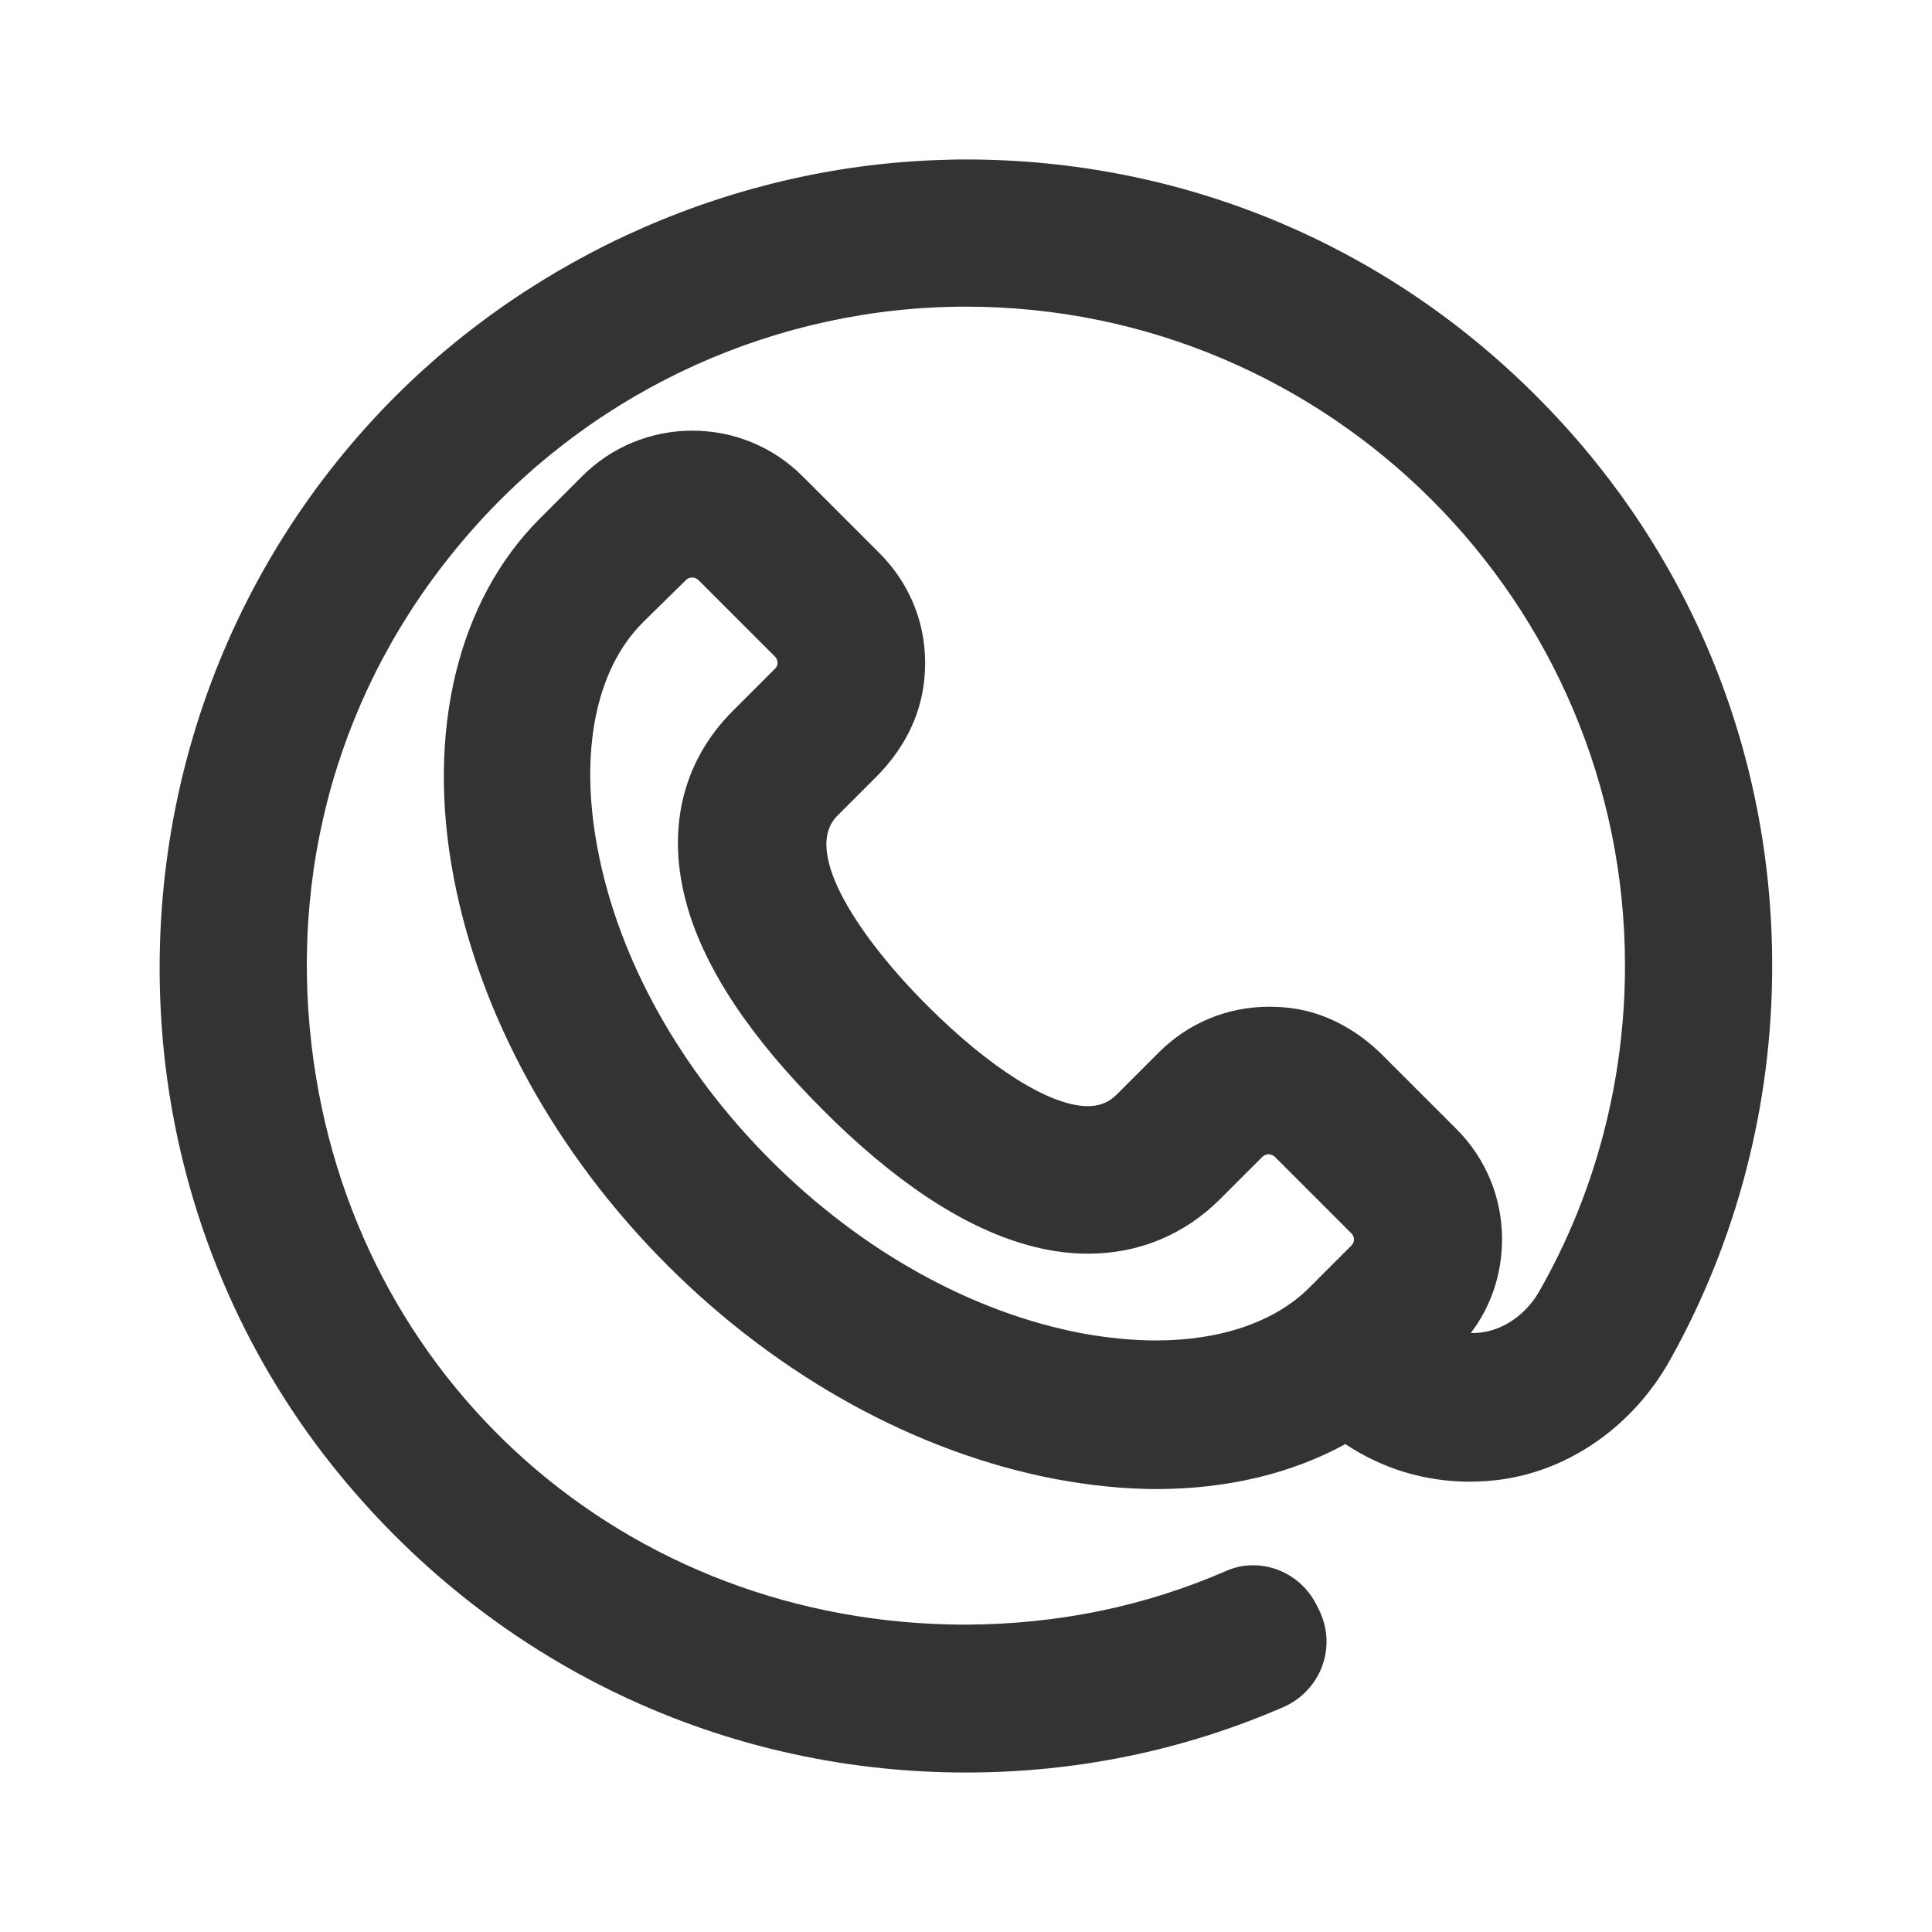
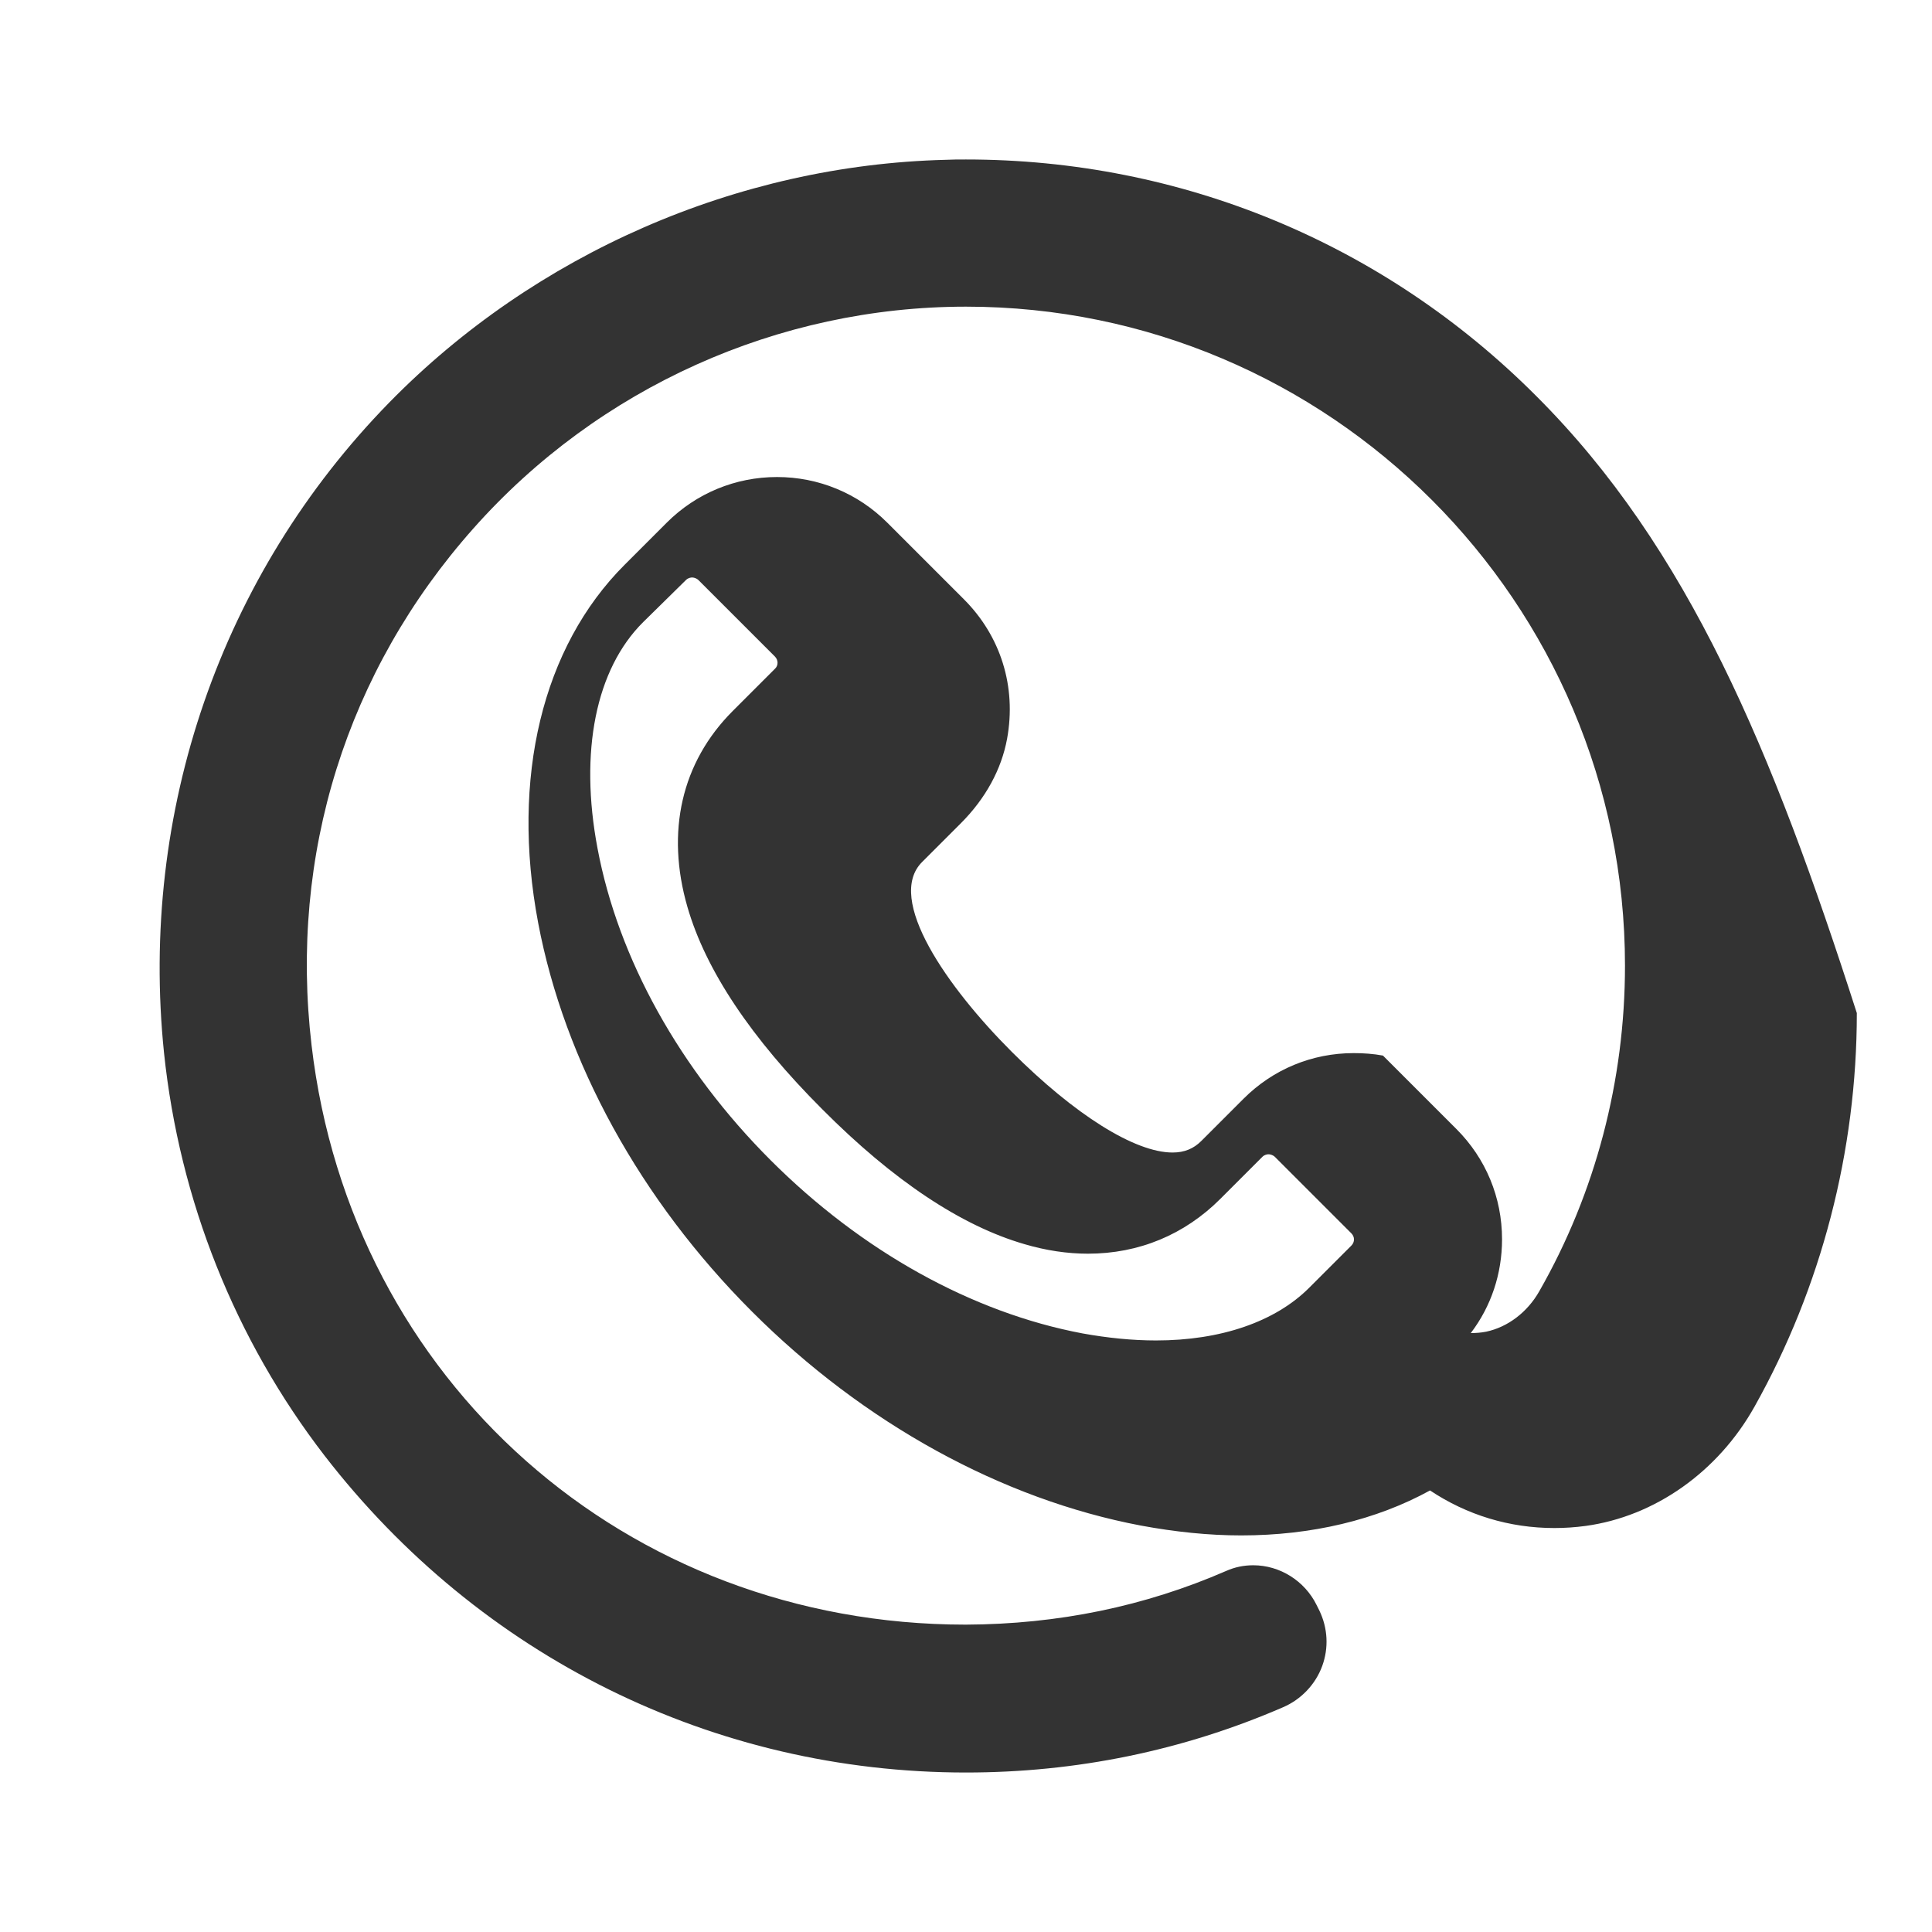
<svg xmlns="http://www.w3.org/2000/svg" version="1.1" id="Layer_1" x="0px" y="0px" viewBox="0 0 55 55" style="enable-background:new 0 0 55 55;" xml:space="preserve">
  <style type="text/css">
	.st0{fill:#333333;}
</style>
-   <path class="st0" d="M43.73,11.27C39.4,6.93,33.63,4.54,27.5,4.54c-0.2,0-0.4,0-0.59,0.01c-5.91,0.15-11.68,2.67-15.83,6.91  c-4.79,4.9-7.12,11.65-6.41,18.52c0.44,4.19,2.02,8.15,4.57,11.46c4.43,5.73,11.08,9.02,18.26,9.02c3.13,0,6.17-0.62,9.03-1.86  c0.51-0.22,0.92-0.65,1.11-1.17c0.19-0.52,0.16-1.08-0.08-1.58l-0.08-0.16c-0.34-0.69-1.05-1.13-1.8-1.13  c-0.27,0-0.52,0.05-0.77,0.16c-2.32,1.01-4.79,1.52-7.42,1.53c-9.67,0-17.5-6.94-18.62-16.49c-0.64-5.43,1-10.66,4.61-14.72  c3.56-4.01,8.68-6.31,14.02-6.31c10.35,0,18.76,8.42,18.76,18.76c0,3.27-0.84,6.47-2.44,9.27c-0.34,0.6-0.9,1.02-1.51,1.15  c-0.15,0.03-0.3,0.04-0.44,0.04c0.58-0.76,0.89-1.69,0.89-2.67c0-1.19-0.46-2.3-1.3-3.14l-2.09-2.09c-0.71-0.71-1.54-1.16-2.41-1.32  c-0.27-0.05-0.55-0.07-0.83-0.07c-1.19,0-2.3,0.46-3.14,1.3l-1.2,1.2c-0.22,0.22-0.48,0.33-0.82,0.33c-1.07,0-2.78-1.07-4.58-2.87  c-1.83-1.83-3.6-4.35-2.55-5.4l1.1-1.1c0.71-0.71,1.16-1.54,1.32-2.41c0.27-1.48-0.18-2.92-1.23-3.97l-2.18-2.18  c-0.84-0.84-1.96-1.3-3.14-1.3s-2.3,0.46-3.14,1.3l-1.2,1.2c-2.34,2.34-3.24,6.06-2.46,10.19c0.75,3.96,2.91,7.89,6.09,11.07  s7.11,5.34,11.07,6.09c0.97,0.18,1.93,0.28,2.85,0.28c2.01,0,3.85-0.44,5.38-1.28c1.05,0.7,2.26,1.07,3.54,1.07  c0.3,0,0.59-0.02,0.89-0.06c1.97-0.27,3.77-1.54,4.81-3.4c1.9-3.39,2.91-7.27,2.91-11.2C50.46,21.37,48.07,15.6,43.73,11.27z   M19.53,16.51c0.06-0.06,0.14-0.07,0.17-0.07c0.04,0,0.11,0.01,0.18,0.07l2.18,2.18c0.1,0.1,0.1,0.26,0,0.35l-1.2,1.2  c-1.46,1.46-1.91,3.44-1.29,5.58c0.52,1.8,1.81,3.73,3.84,5.76c2.02,2.03,3.96,3.32,5.76,3.84c0.61,0.18,1.22,0.27,1.8,0.27  c1.45,0,2.75-0.54,3.77-1.56l1.2-1.2c0.06-0.06,0.14-0.07,0.17-0.07c0.04,0,0.11,0.01,0.18,0.07l2.18,2.18c0.1,0.1,0.1,0.25,0,0.35  l-1.2,1.2c-0.97,0.97-2.52,1.5-4.36,1.5c-0.67,0-1.37-0.07-2.09-0.2c-3.14-0.59-6.29-2.34-8.88-4.93c-2.59-2.59-4.34-5.74-4.93-8.88  c-0.52-2.75-0.05-5.1,1.3-6.44L19.53,16.51z" />
+   <path class="st0" d="M43.73,11.27C39.4,6.93,33.63,4.54,27.5,4.54c-0.2,0-0.4,0-0.59,0.01c-5.91,0.15-11.68,2.67-15.83,6.91  c-4.79,4.9-7.12,11.65-6.41,18.52c0.44,4.19,2.02,8.15,4.57,11.46c4.43,5.73,11.08,9.02,18.26,9.02c3.13,0,6.17-0.62,9.03-1.86  c0.51-0.22,0.92-0.65,1.11-1.17c0.19-0.52,0.16-1.08-0.08-1.58l-0.08-0.16c-0.34-0.69-1.05-1.13-1.8-1.13  c-0.27,0-0.52,0.05-0.77,0.16c-2.32,1.01-4.79,1.52-7.42,1.53c-9.67,0-17.5-6.94-18.62-16.49c-0.64-5.43,1-10.66,4.61-14.72  c3.56-4.01,8.68-6.31,14.02-6.31c10.35,0,18.76,8.42,18.76,18.76c0,3.27-0.84,6.47-2.44,9.27c-0.34,0.6-0.9,1.02-1.51,1.15  c-0.15,0.03-0.3,0.04-0.44,0.04c0.58-0.76,0.89-1.69,0.89-2.67c0-1.19-0.46-2.3-1.3-3.14l-2.09-2.09c-0.27-0.05-0.55-0.07-0.83-0.07c-1.19,0-2.3,0.46-3.14,1.3l-1.2,1.2c-0.22,0.22-0.48,0.33-0.82,0.33c-1.07,0-2.78-1.07-4.58-2.87  c-1.83-1.83-3.6-4.35-2.55-5.4l1.1-1.1c0.71-0.71,1.16-1.54,1.32-2.41c0.27-1.48-0.18-2.92-1.23-3.97l-2.18-2.18  c-0.84-0.84-1.96-1.3-3.14-1.3s-2.3,0.46-3.14,1.3l-1.2,1.2c-2.34,2.34-3.24,6.06-2.46,10.19c0.75,3.96,2.91,7.89,6.09,11.07  s7.11,5.34,11.07,6.09c0.97,0.18,1.93,0.28,2.85,0.28c2.01,0,3.85-0.44,5.38-1.28c1.05,0.7,2.26,1.07,3.54,1.07  c0.3,0,0.59-0.02,0.89-0.06c1.97-0.27,3.77-1.54,4.81-3.4c1.9-3.39,2.91-7.27,2.91-11.2C50.46,21.37,48.07,15.6,43.73,11.27z   M19.53,16.51c0.06-0.06,0.14-0.07,0.17-0.07c0.04,0,0.11,0.01,0.18,0.07l2.18,2.18c0.1,0.1,0.1,0.26,0,0.35l-1.2,1.2  c-1.46,1.46-1.91,3.44-1.29,5.58c0.52,1.8,1.81,3.73,3.84,5.76c2.02,2.03,3.96,3.32,5.76,3.84c0.61,0.18,1.22,0.27,1.8,0.27  c1.45,0,2.75-0.54,3.77-1.56l1.2-1.2c0.06-0.06,0.14-0.07,0.17-0.07c0.04,0,0.11,0.01,0.18,0.07l2.18,2.18c0.1,0.1,0.1,0.25,0,0.35  l-1.2,1.2c-0.97,0.97-2.52,1.5-4.36,1.5c-0.67,0-1.37-0.07-2.09-0.2c-3.14-0.59-6.29-2.34-8.88-4.93c-2.59-2.59-4.34-5.74-4.93-8.88  c-0.52-2.75-0.05-5.1,1.3-6.44L19.53,16.51z" />
</svg>